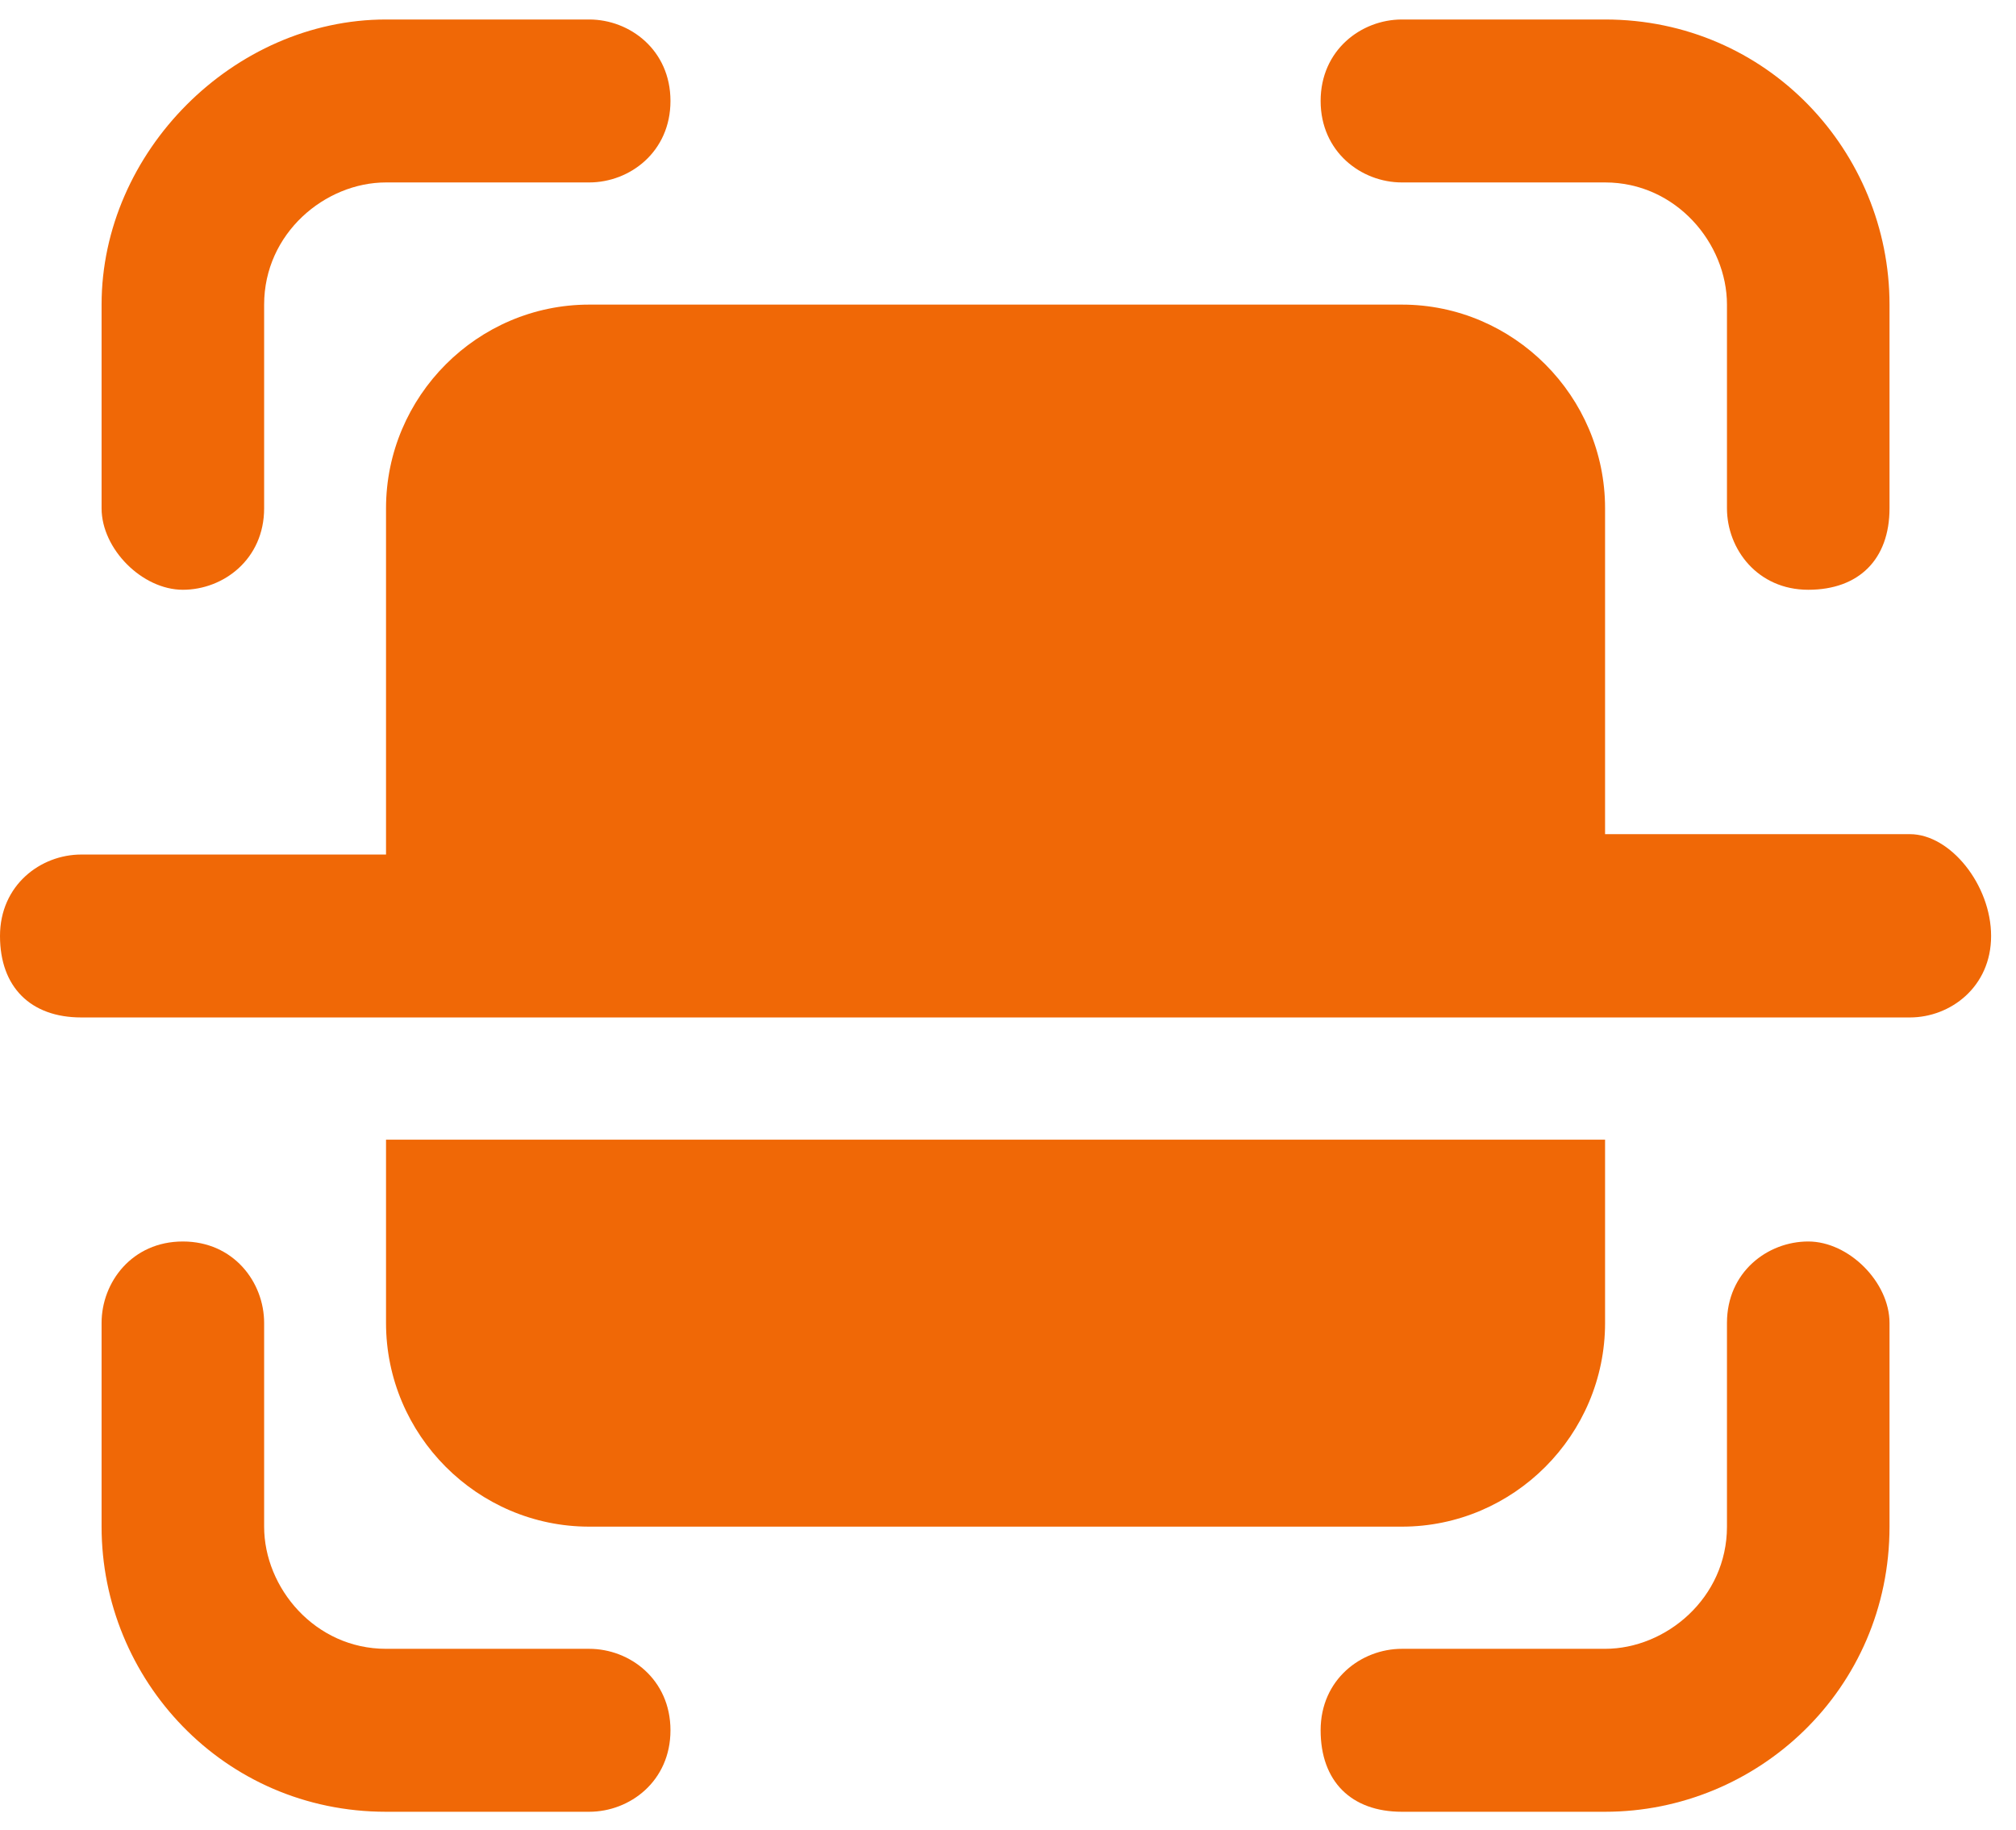
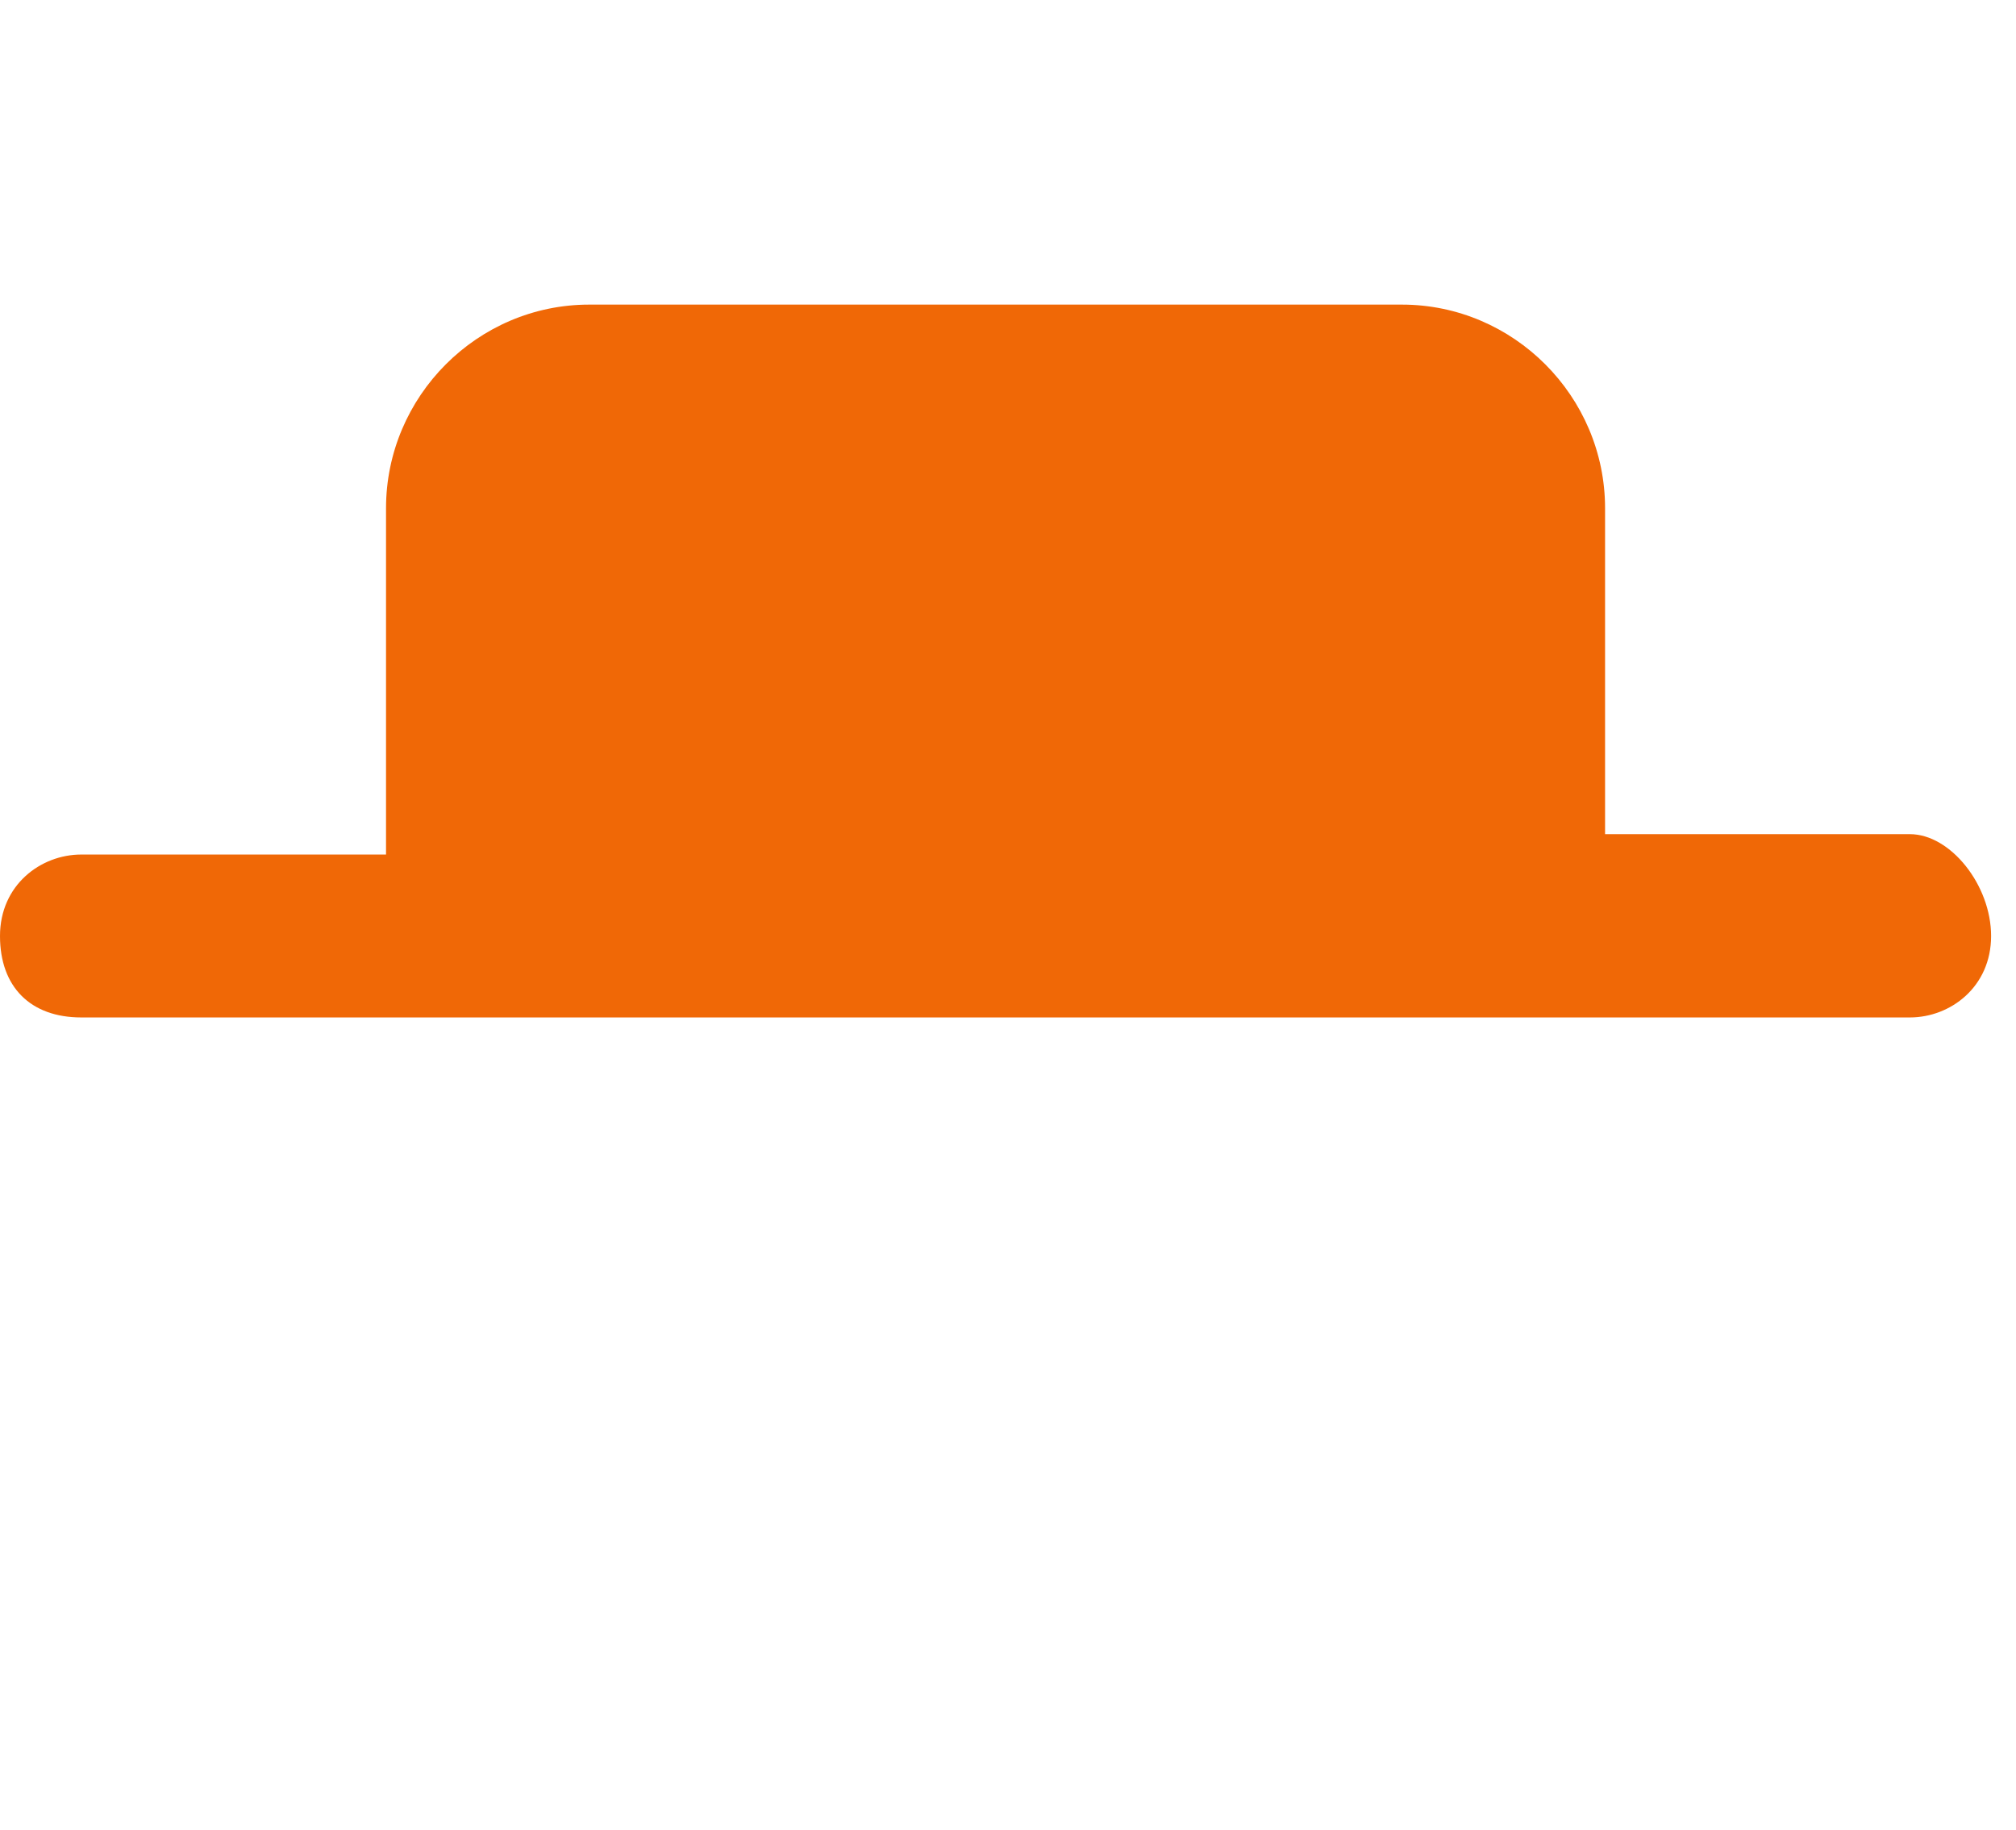
<svg xmlns="http://www.w3.org/2000/svg" width="54" height="49" viewBox="0 0 54 49" fill="none">
-   <path d="M48.435 33.249C47.347 33.249 46.258 34.067 46.258 35.431V40.886C46.258 42.795 44.626 44.158 42.993 44.158H37.551C36.462 44.158 35.374 44.977 35.374 46.34C35.374 47.704 36.19 48.522 37.551 48.522H42.993C47.075 48.522 50.612 45.249 50.612 40.886V35.431C50.612 34.34 49.524 33.249 48.435 33.249Z" fill="#F06806" />
-   <path d="M37.551 4.886H42.993C44.898 4.886 46.258 6.522 46.258 8.158V13.613C46.258 14.704 47.075 15.795 48.435 15.795C49.796 15.795 50.612 14.976 50.612 13.613V8.158C50.612 4.067 47.347 0.522 42.993 0.522H37.551C36.463 0.522 35.374 1.34 35.374 2.704C35.374 4.067 36.463 4.886 37.551 4.886Z" fill="#F06806" />
-   <path d="M15.782 44.158H10.34C8.435 44.158 7.075 42.522 7.075 40.886V35.431C7.075 34.34 6.258 33.249 4.898 33.249C3.537 33.249 2.721 34.34 2.721 35.431V40.886C2.721 44.977 5.986 48.522 10.34 48.522H15.782C16.871 48.522 17.959 47.704 17.959 46.34C17.959 44.977 16.871 44.158 15.782 44.158Z" fill="#F06806" />
-   <path d="M4.898 15.795C5.986 15.795 7.075 14.976 7.075 13.613V8.158C7.075 6.249 8.707 4.886 10.34 4.886H15.782C16.871 4.886 17.959 4.067 17.959 2.704C17.959 1.34 16.871 0.522 15.782 0.522H10.34C6.258 0.522 2.721 4.067 2.721 8.158V13.613C2.721 14.704 3.81 15.795 4.898 15.795Z" fill="#F06806" />
-   <path d="M37.551 40.886C40.544 40.886 42.993 38.431 42.993 35.431V30.522H10.34V35.431C10.34 38.431 12.789 40.886 15.782 40.886H37.551Z" fill="#F06806" />
  <path d="M51.157 22.34H42.993V13.613C42.993 10.613 40.544 8.158 37.551 8.158H15.782C12.789 8.158 10.34 10.613 10.34 13.613V22.886H2.177C1.088 22.886 0 23.704 0 25.068C0 26.431 0.816 27.249 2.177 27.249H51.157C52.245 27.249 53.333 26.431 53.333 25.068C53.333 23.704 52.245 22.34 51.157 22.34Z" fill="#F06806" />
</svg>